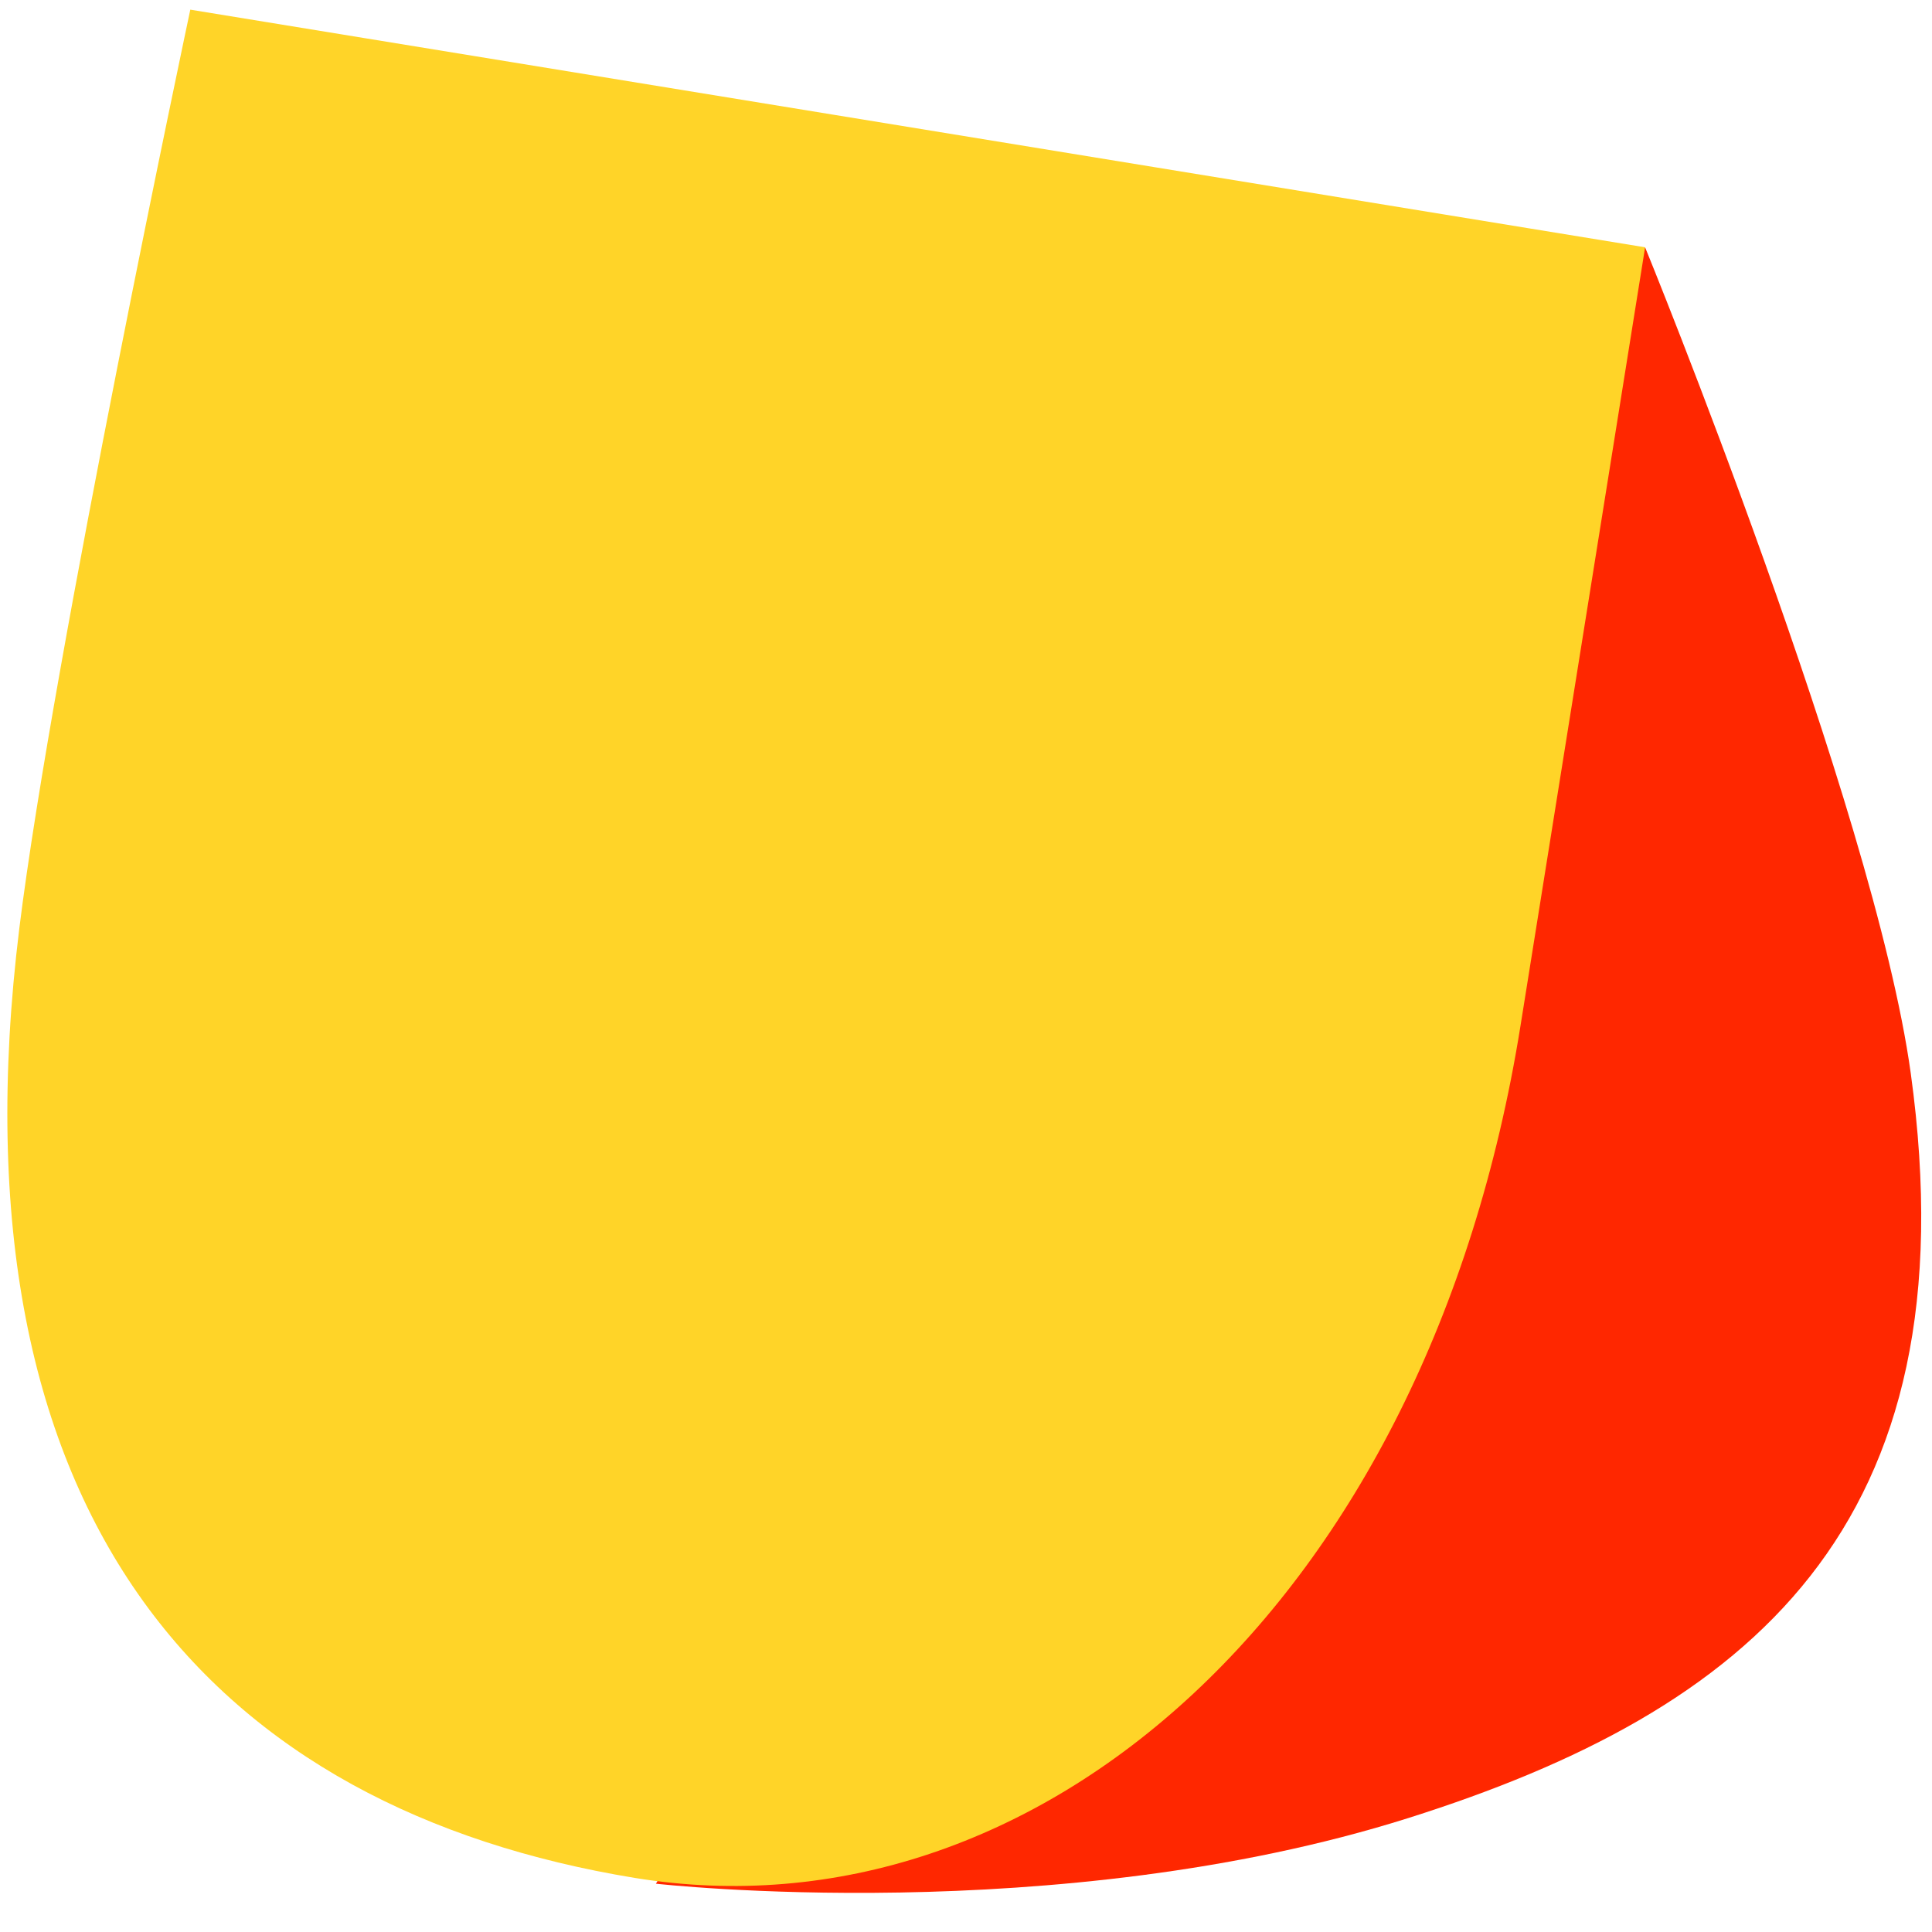
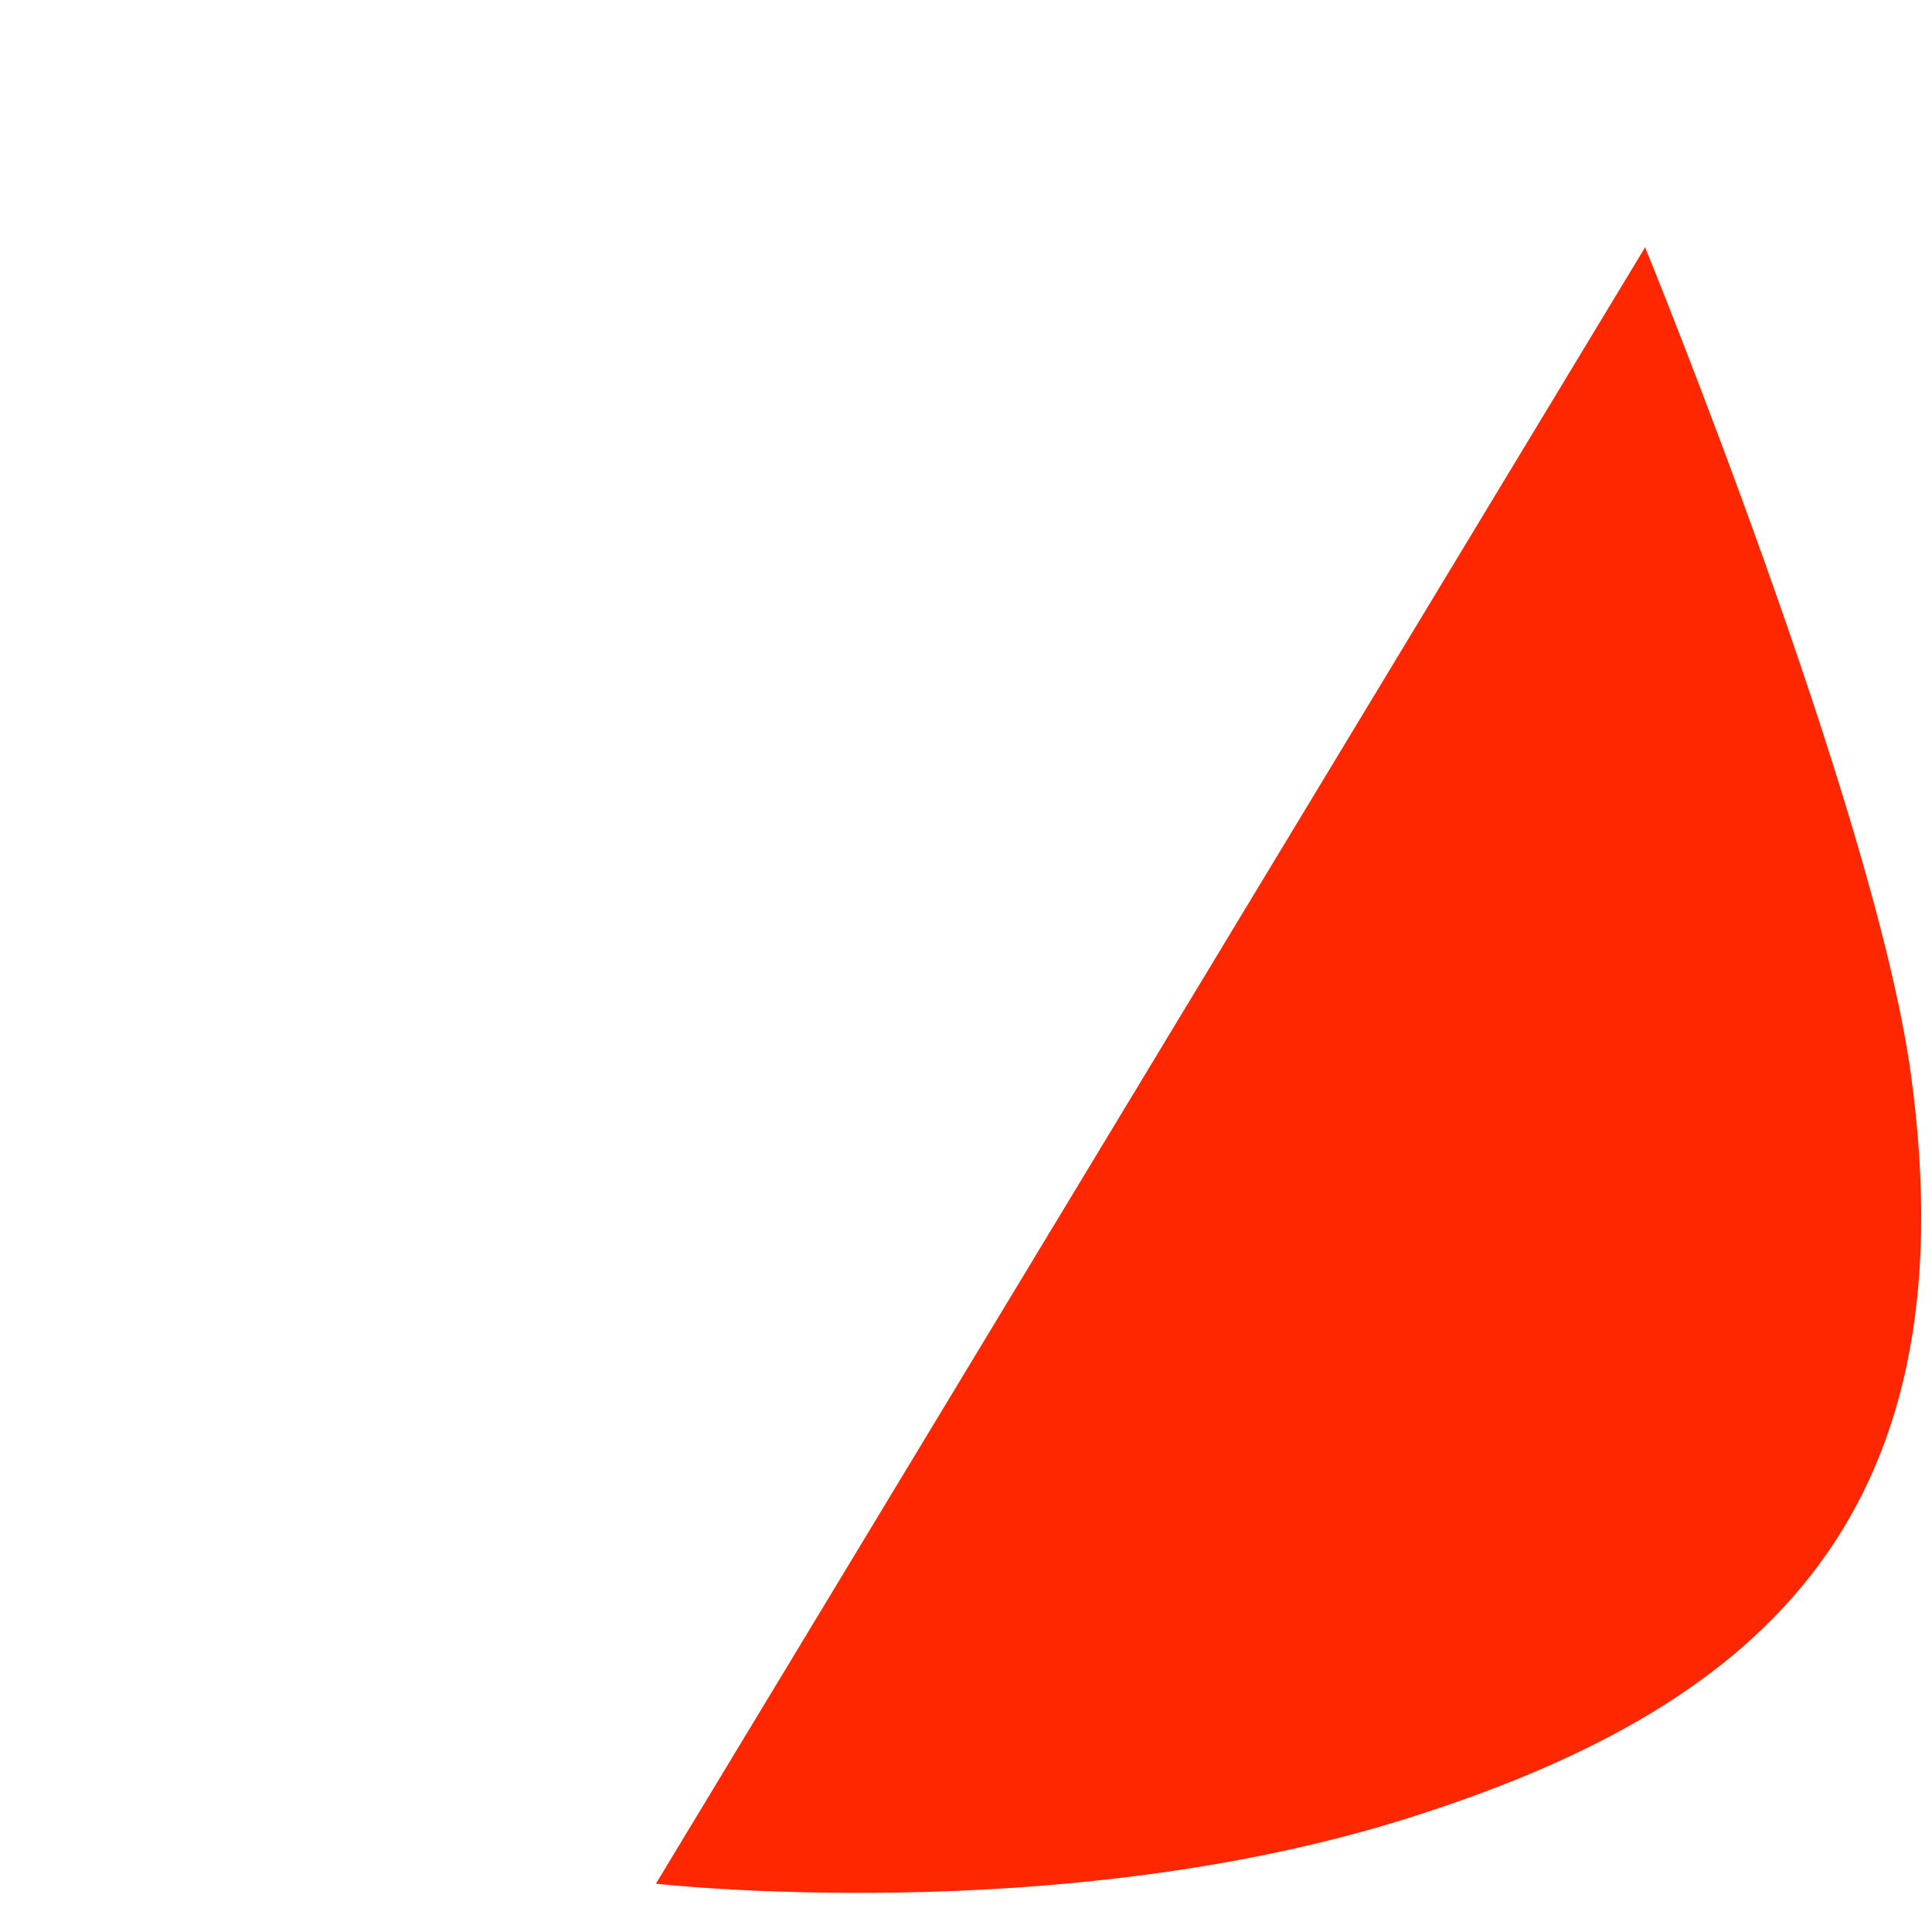
<svg xmlns="http://www.w3.org/2000/svg" version="1.1" id="Layer_1" x="0px" y="0px" viewBox="0 0 200 200" style="enable-background:new 0 0 200 200;" xml:space="preserve">
  <style type="text/css">
	.st0{fill:#FF2700;}
	.st1{fill:#FFD428;}
</style>
  <g>
    <path class="st0" d="M170.3,25.6c0,0,23.7,58,27.5,85.5c6.5,47.1-16.9,66-52,77.1c-36.4,11.5-77.9,6.8-77.9,6.8L170.3,25.6z" />
    <g>
-       <path class="st1" d="M170.3,25.6l-12.9,80.6c-9.6,59.9-50.1,95-91.7,88.2C22.5,187.3-5.6,157.8,2,96.1C5.5,67.8,19.7,1,19.7,1    L170.3,25.6z" />
-     </g>
+       </g>
  </g>
</svg>